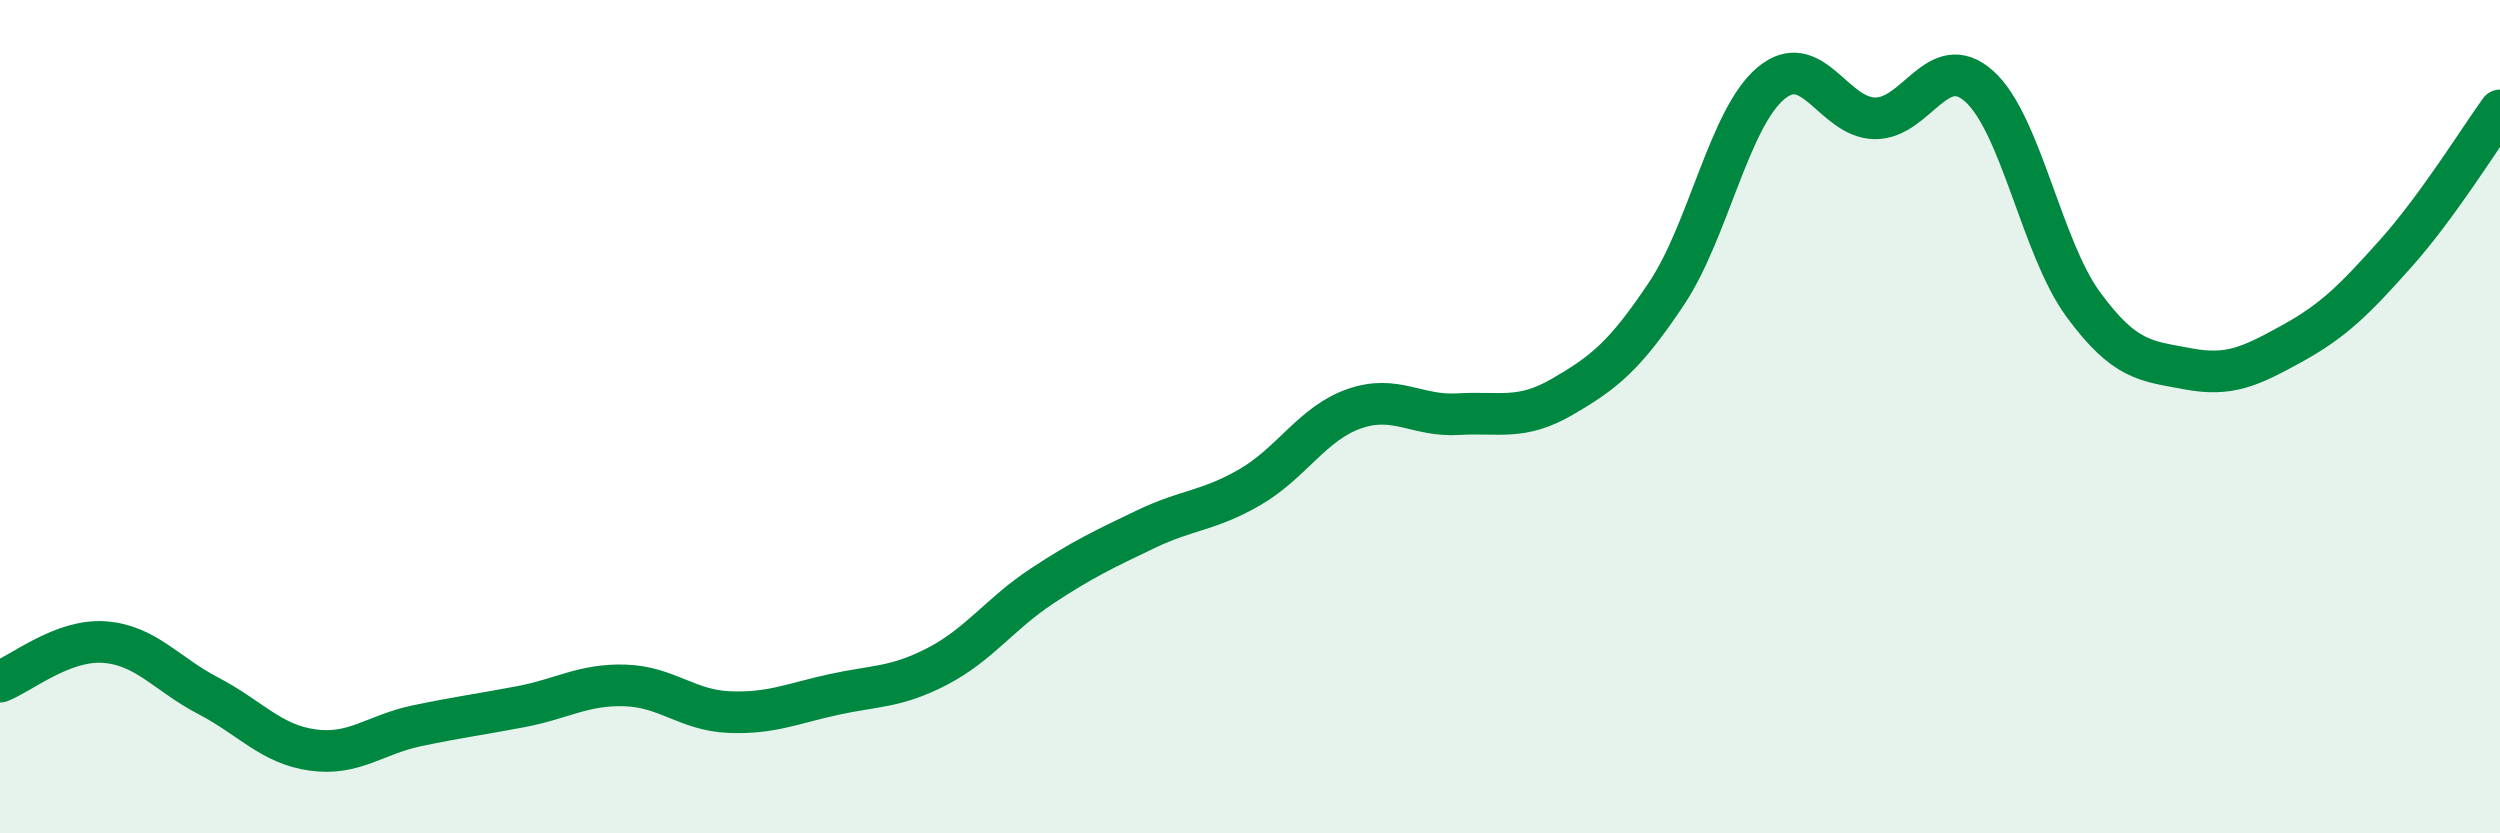
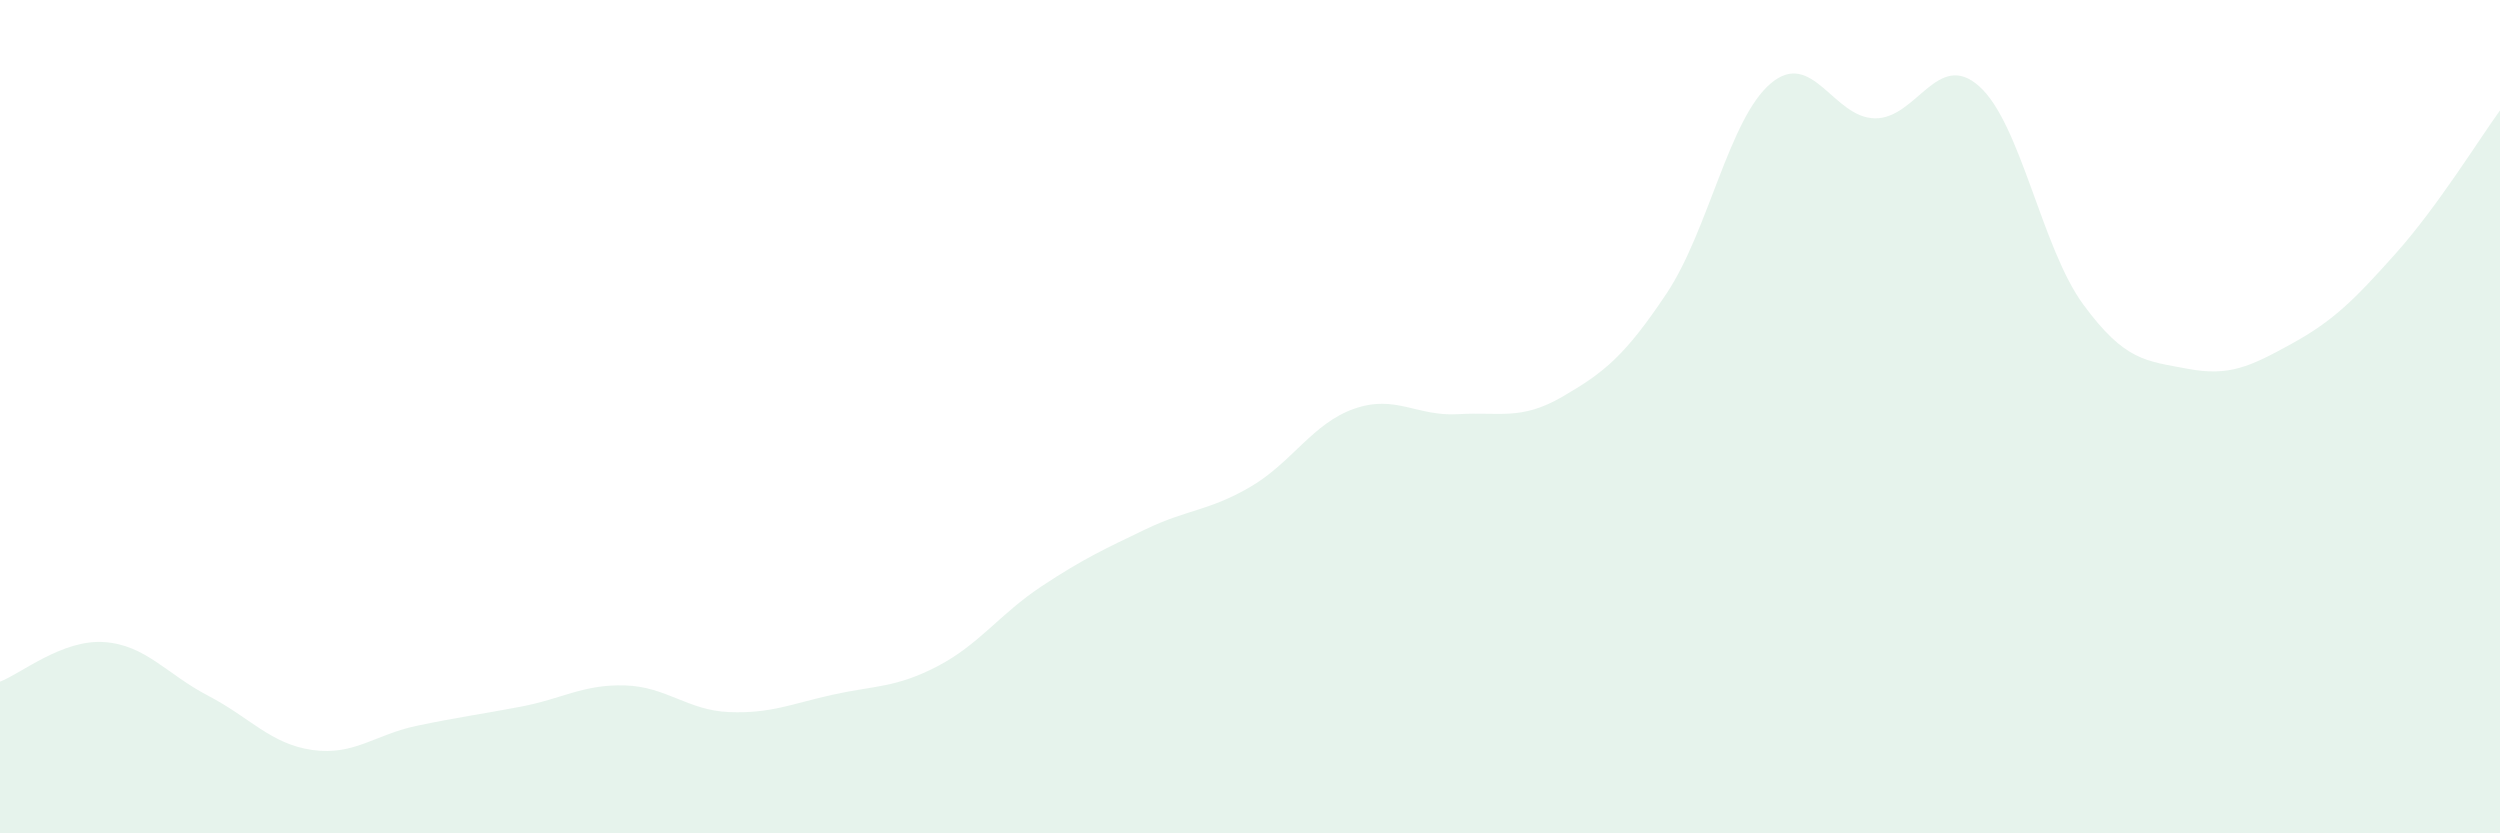
<svg xmlns="http://www.w3.org/2000/svg" width="60" height="20" viewBox="0 0 60 20">
  <path d="M 0,16.36 C 0.5,16.17 1.5,15.34 2.5,15.41 C 3.5,15.48 4,16.18 5,16.7 C 6,17.22 6.5,17.86 7.5,18 C 8.5,18.14 9,17.63 10,17.42 C 11,17.21 11.5,17.15 12.5,16.96 C 13.5,16.77 14,16.42 15,16.45 C 16,16.48 16.5,17.05 17.5,17.09 C 18.5,17.13 19,16.89 20,16.67 C 21,16.45 21.5,16.51 22.5,15.99 C 23.5,15.47 24,14.73 25,14.07 C 26,13.41 26.5,13.18 27.5,12.7 C 28.5,12.22 29,12.27 30,11.69 C 31,11.11 31.5,10.16 32.5,9.81 C 33.5,9.46 34,10 35,9.94 C 36,9.88 36.5,10.1 37.5,9.52 C 38.5,8.94 39,8.54 40,7.04 C 41,5.54 41.5,2.84 42.5,2 C 43.5,1.16 44,2.83 45,2.84 C 46,2.85 46.5,1.18 47.5,2.07 C 48.5,2.96 49,5.95 50,7.31 C 51,8.67 51.5,8.66 52.5,8.85 C 53.5,9.04 54,8.8 55,8.25 C 56,7.7 56.5,7.2 57.5,6.08 C 58.5,4.96 59.5,3.34 60,2.65L60 20L0 20Z" fill="#008740" opacity="0.1" stroke-linecap="round" stroke-linejoin="round" />
-   <path d="M 0,16.36 C 0.5,16.17 1.5,15.34 2.5,15.41 C 3.5,15.48 4,16.18 5,16.7 C 6,17.22 6.5,17.86 7.5,18 C 8.5,18.14 9,17.63 10,17.42 C 11,17.21 11.5,17.15 12.5,16.96 C 13.5,16.77 14,16.42 15,16.45 C 16,16.48 16.5,17.05 17.5,17.09 C 18.5,17.13 19,16.89 20,16.67 C 21,16.45 21.5,16.51 22.5,15.99 C 23.5,15.47 24,14.73 25,14.07 C 26,13.41 26.5,13.18 27.5,12.7 C 28.5,12.22 29,12.27 30,11.69 C 31,11.11 31.5,10.16 32.5,9.81 C 33.5,9.46 34,10 35,9.94 C 36,9.88 36.5,10.1 37.5,9.52 C 38.5,8.94 39,8.54 40,7.04 C 41,5.54 41.5,2.84 42.5,2 C 43.5,1.16 44,2.83 45,2.84 C 46,2.85 46.5,1.18 47.5,2.07 C 48.5,2.96 49,5.95 50,7.31 C 51,8.67 51.5,8.66 52.5,8.85 C 53.5,9.04 54,8.8 55,8.25 C 56,7.7 56.5,7.2 57.5,6.08 C 58.5,4.96 59.5,3.34 60,2.65" stroke="#008740" stroke-width="1" fill="none" stroke-linecap="round" stroke-linejoin="round" />
</svg>